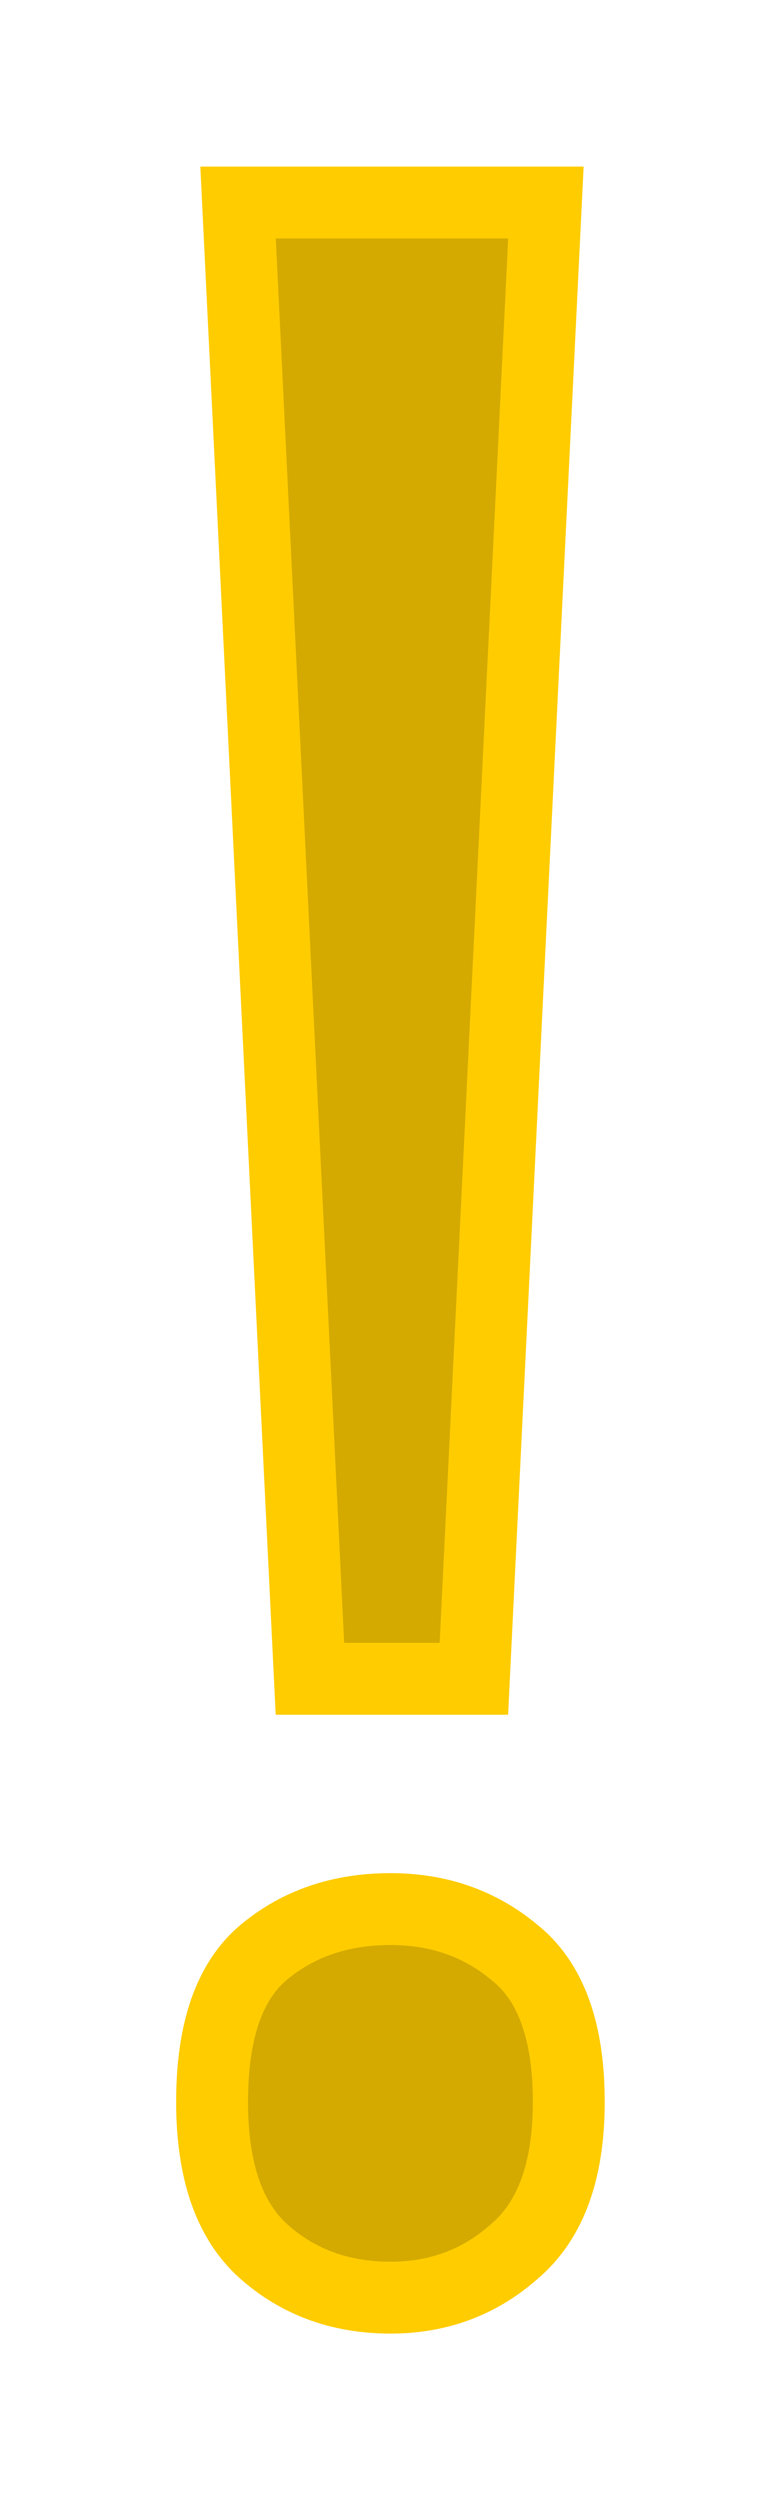
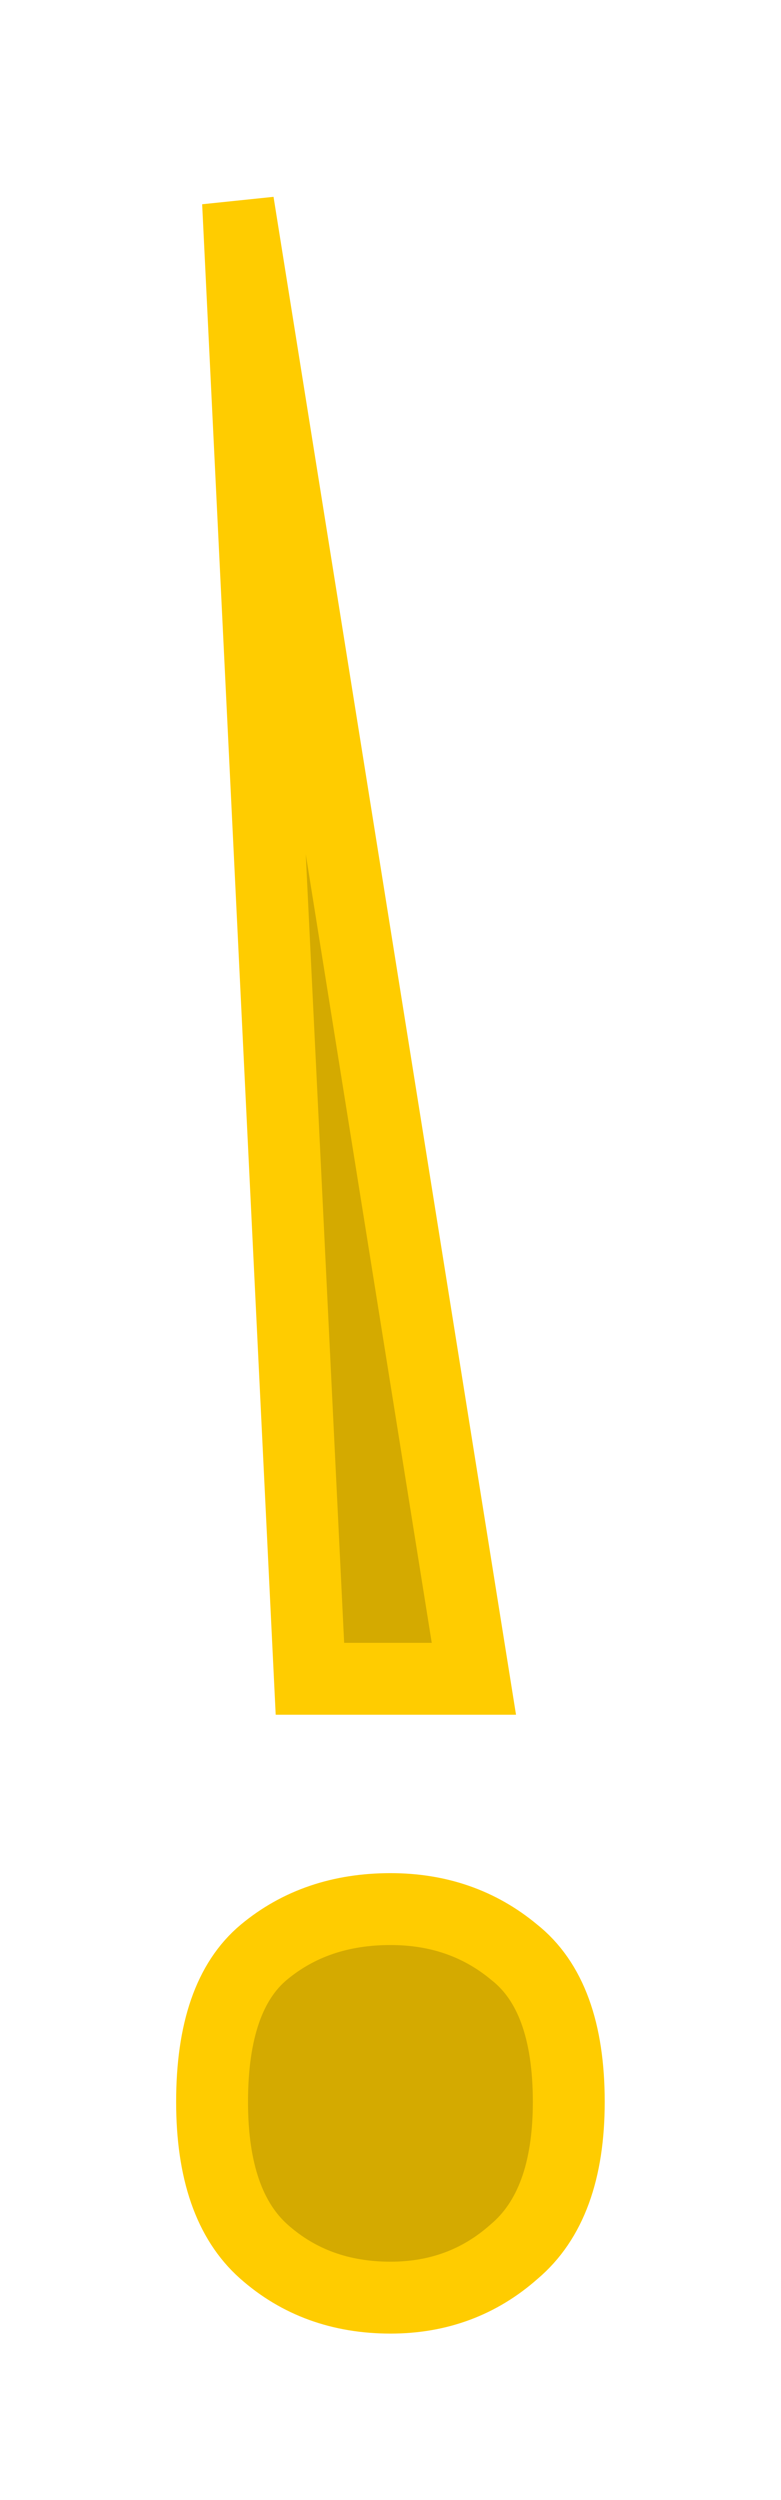
<svg xmlns="http://www.w3.org/2000/svg" xmlns:ns1="http://www.inkscape.org/namespaces/inkscape" xmlns:ns2="http://sodipodi.sourceforge.net/DTD/sodipodi-0.dtd" width="20" height="64" viewBox="0 0 5.292 16.933" version="1.1" id="svg5" ns1:version="1.2-beta (1b65182, 2022-04-05)" ns2:docname="exclamation-mark.svg">
  <ns2:namedview id="namedview7" pagecolor="#ffffff" bordercolor="#111111" borderopacity="1" ns1:pageshadow="0" ns1:pageopacity="0" ns1:pagecheckerboard="1" ns1:deskcolor="#d1d1d1" ns1:document-units="px" showgrid="false" ns1:zoom="4.4195761" ns1:cx="42.990548" ns1:cy="61.996896" ns1:window-width="1894" ns1:window-height="1027" ns1:window-x="12" ns1:window-y="39" ns1:window-maximized="1" ns1:current-layer="layer1" />
  <defs id="defs2" />
  <g ns1:label="Layer 1" ns1:groupmode="layer" id="layer1">
    <g aria-label="!" id="text186" style="font-size:19.494px;line-height:1.25;fill:#d4aa00;stroke:#ffcc00;stroke-width:0.487">
-       <path d="M 3.211,11.371 H 2.1 L 1.613,1.371 h 2.086 z m -1.774,2.866 q 0,-0.721 0.351,-1.014 0.351,-0.292 0.858,-0.292 0.487,0 0.838,0.292 0.37,0.292 0.37,1.014 0,0.702 -0.37,1.014 -0.351,0.312 -0.838,0.312 -0.507,0 -0.858,-0.312 -0.351,-0.312 -0.351,-1.014 z" id="path368" />
+       <path d="M 3.211,11.371 H 2.1 L 1.613,1.371 z m -1.774,2.866 q 0,-0.721 0.351,-1.014 0.351,-0.292 0.858,-0.292 0.487,0 0.838,0.292 0.37,0.292 0.37,1.014 0,0.702 -0.37,1.014 -0.351,0.312 -0.838,0.312 -0.507,0 -0.858,-0.312 -0.351,-0.312 -0.351,-1.014 z" id="path368" />
    </g>
  </g>
</svg>